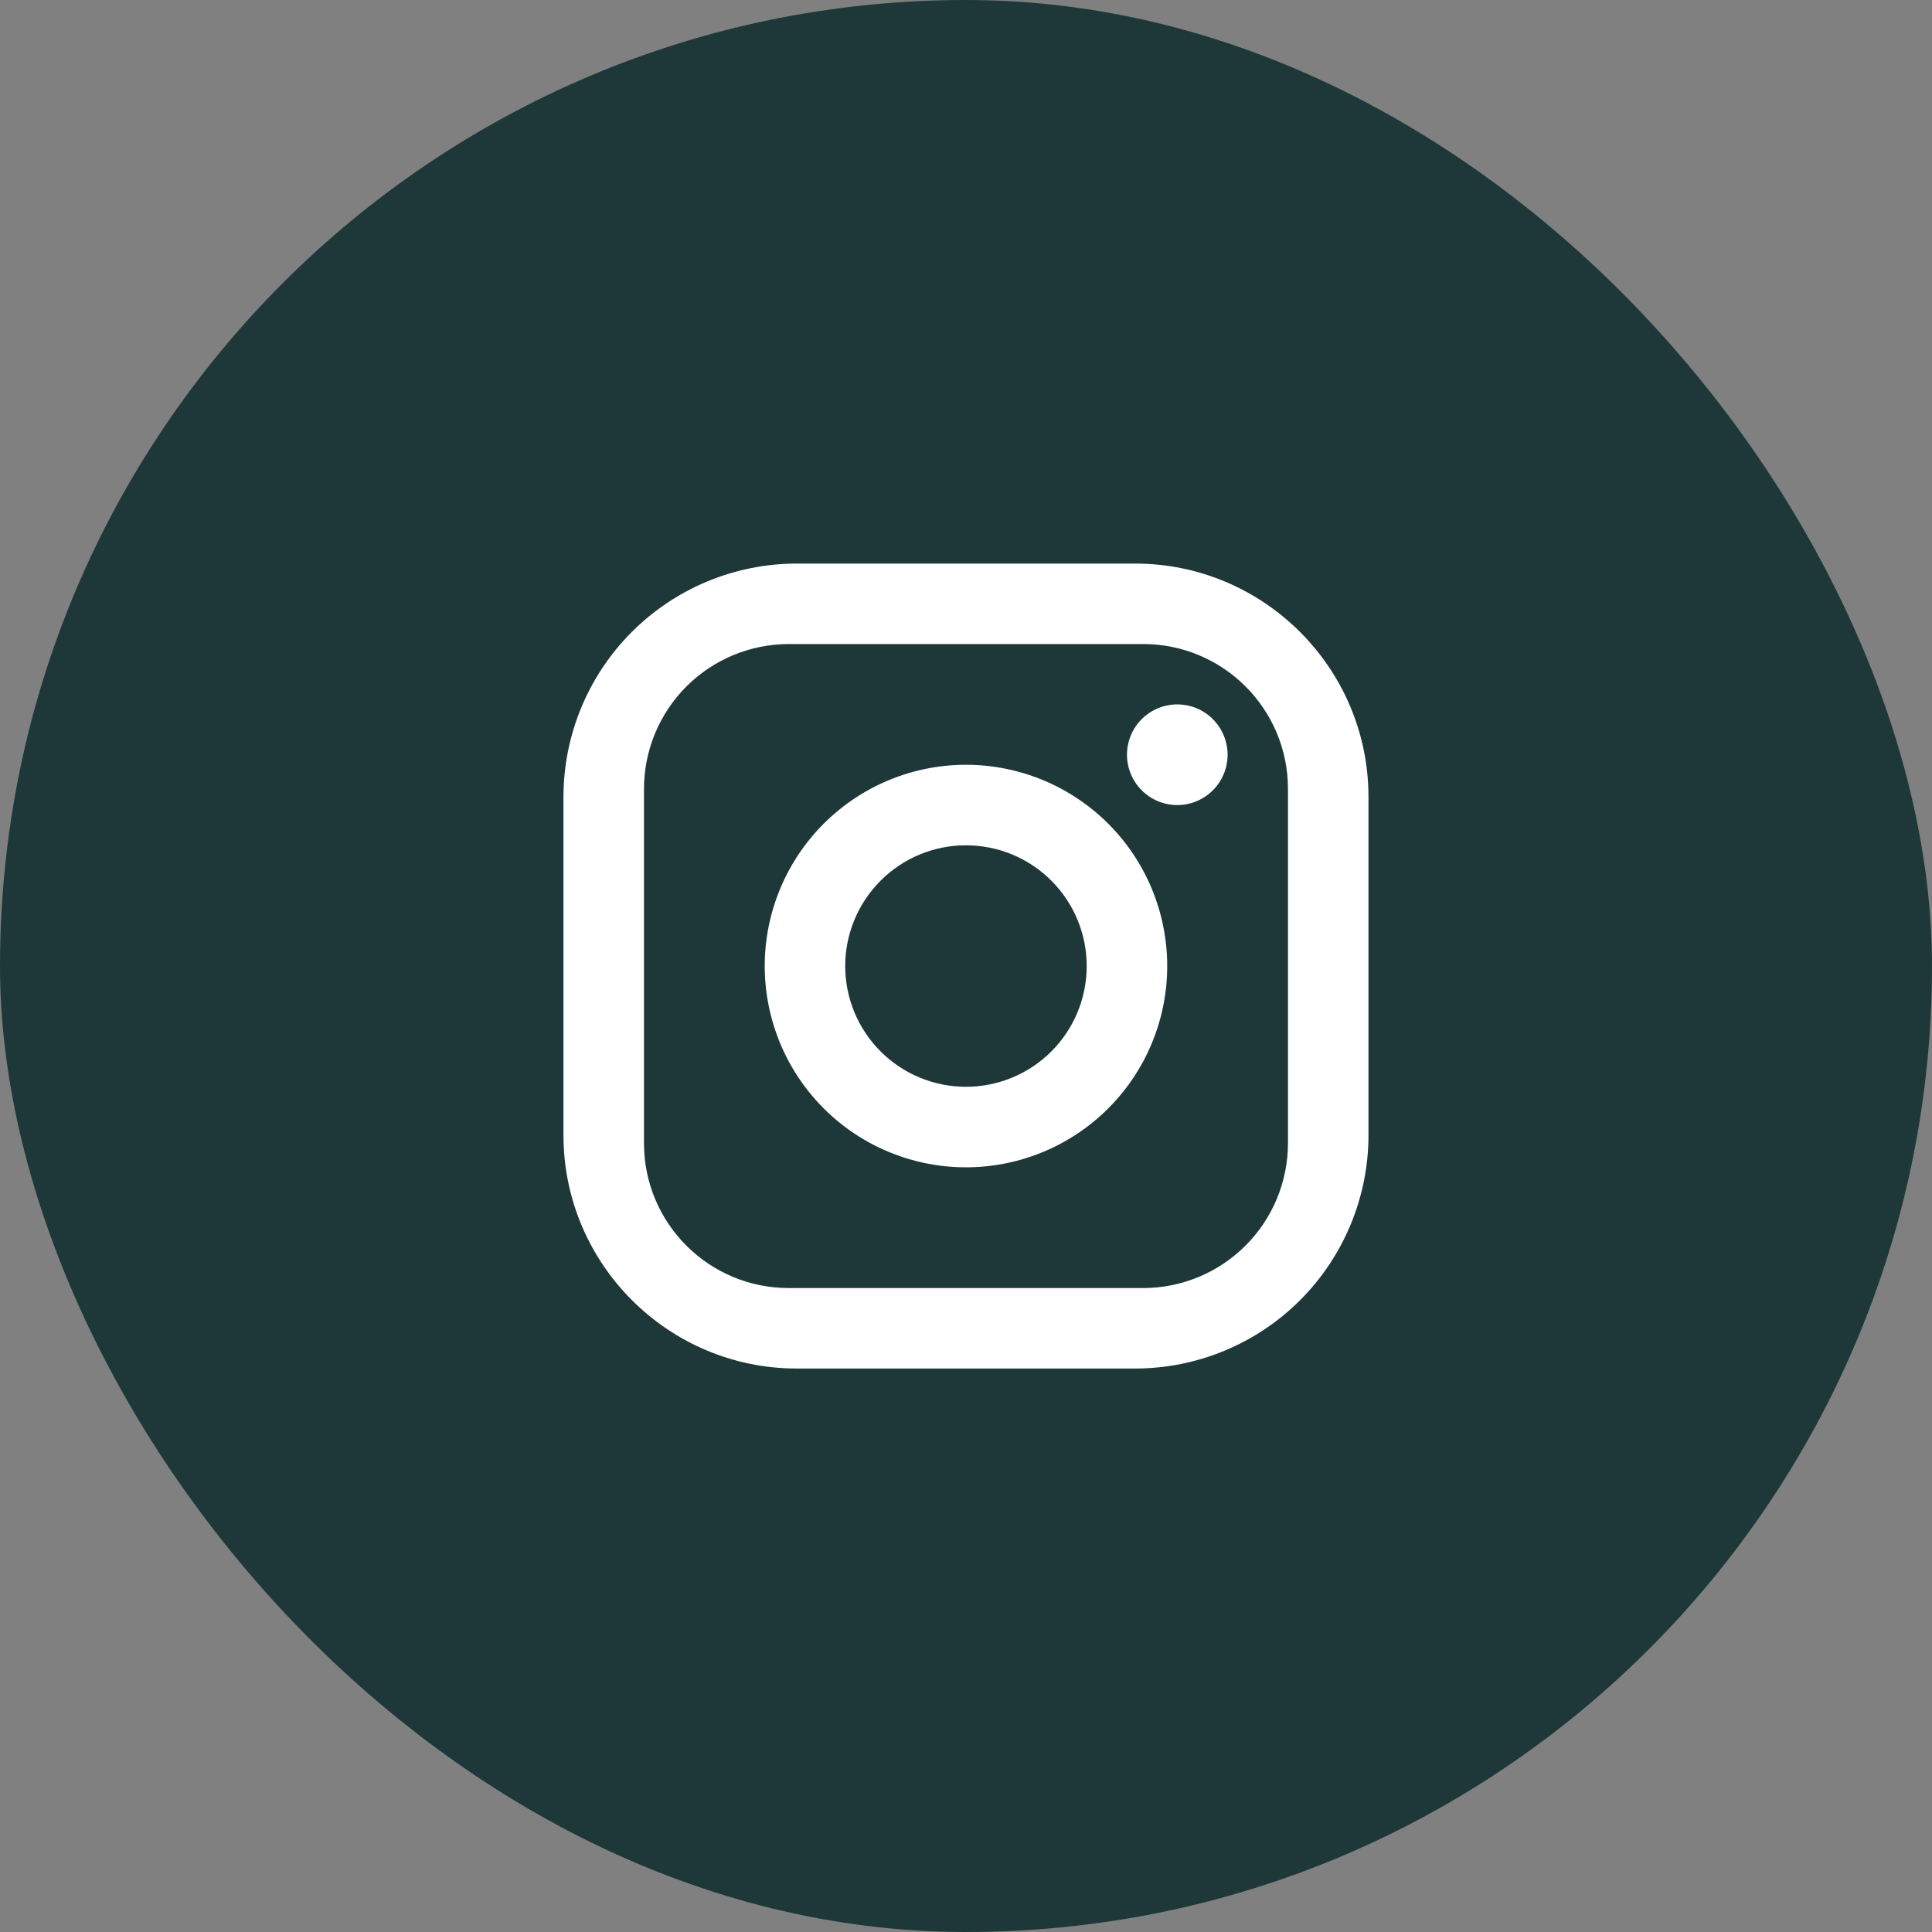
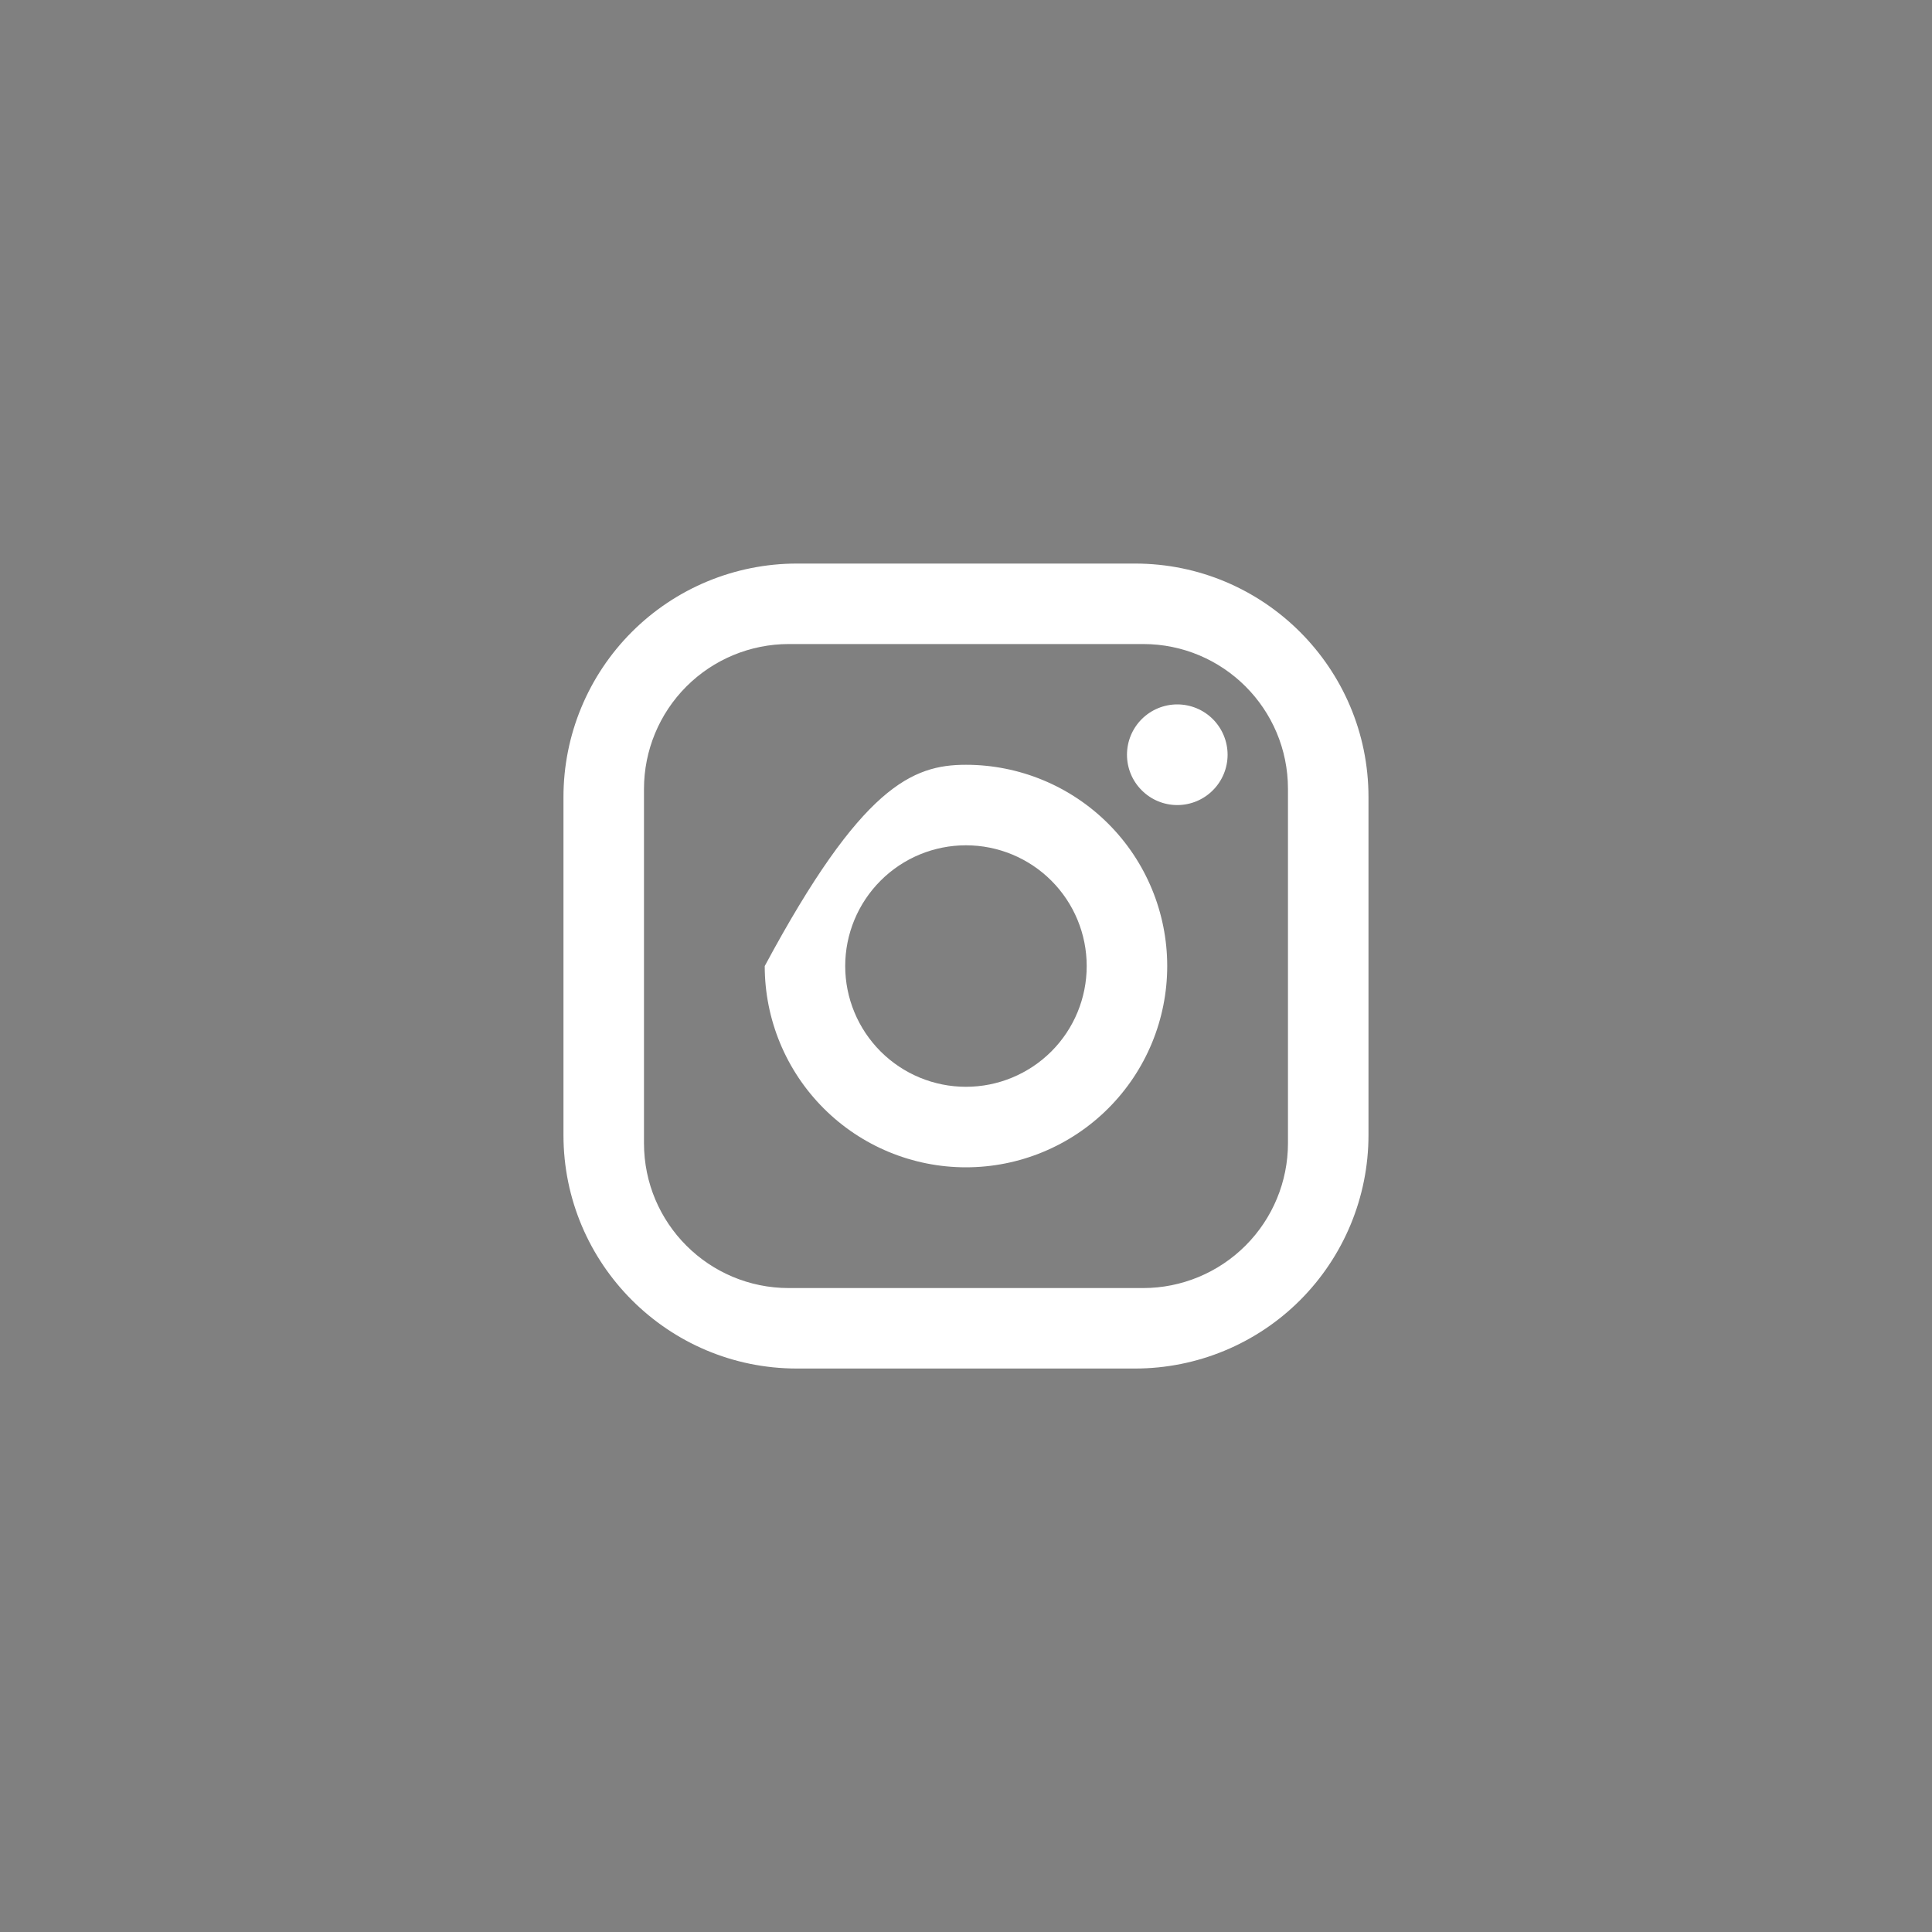
<svg xmlns="http://www.w3.org/2000/svg" width="40" height="40" viewBox="0 0 40 40" fill="none">
  <rect x="0" y="0" width="40" height="40" fill="#808080" stroke="none" />
-   <rect width="40" height="40" rx="20" fill="#1E3839" />
-   <path d="M16.499 11.668H23.499C26.166 11.668 28.333 13.834 28.333 16.501V23.501C28.333 24.783 27.823 26.012 26.917 26.919C26.011 27.825 24.781 28.334 23.499 28.334H16.499C13.833 28.334 11.666 26.168 11.666 23.501V16.501C11.666 15.219 12.175 13.99 13.082 13.083C13.988 12.177 15.217 11.668 16.499 11.668ZM16.333 13.334C15.537 13.334 14.774 13.65 14.211 14.213C13.649 14.775 13.333 15.539 13.333 16.334V23.668C13.333 25.326 14.674 26.668 16.333 26.668H23.666C24.462 26.668 25.225 26.351 25.787 25.789C26.35 25.226 26.666 24.463 26.666 23.668V16.334C26.666 14.676 25.324 13.334 23.666 13.334H16.333ZM24.374 14.584C24.651 14.584 24.916 14.694 25.111 14.889C25.306 15.085 25.416 15.35 25.416 15.626C25.416 15.902 25.306 16.167 25.111 16.362C24.916 16.558 24.651 16.668 24.374 16.668C24.098 16.668 23.833 16.558 23.638 16.362C23.442 16.167 23.333 15.902 23.333 15.626C23.333 15.35 23.442 15.085 23.638 14.889C23.833 14.694 24.098 14.584 24.374 14.584ZM19.999 15.834C21.104 15.834 22.164 16.273 22.946 17.055C23.727 17.836 24.166 18.896 24.166 20.001C24.166 21.106 23.727 22.166 22.946 22.947C22.164 23.729 21.104 24.168 19.999 24.168C18.894 24.168 17.834 23.729 17.053 22.947C16.272 22.166 15.833 21.106 15.833 20.001C15.833 18.896 16.272 17.836 17.053 17.055C17.834 16.273 18.894 15.834 19.999 15.834ZM19.999 17.501C19.336 17.501 18.7 17.764 18.232 18.233C17.763 18.702 17.499 19.338 17.499 20.001C17.499 20.664 17.763 21.3 18.232 21.769C18.7 22.237 19.336 22.501 19.999 22.501C20.662 22.501 21.298 22.237 21.767 21.769C22.236 21.3 22.499 20.664 22.499 20.001C22.499 19.338 22.236 18.702 21.767 18.233C21.298 17.764 20.662 17.501 19.999 17.501Z" fill="white" />
+   <path d="M16.499 11.668H23.499C26.166 11.668 28.333 13.834 28.333 16.501V23.501C28.333 24.783 27.823 26.012 26.917 26.919C26.011 27.825 24.781 28.334 23.499 28.334H16.499C13.833 28.334 11.666 26.168 11.666 23.501V16.501C11.666 15.219 12.175 13.99 13.082 13.083C13.988 12.177 15.217 11.668 16.499 11.668ZM16.333 13.334C15.537 13.334 14.774 13.65 14.211 14.213C13.649 14.775 13.333 15.539 13.333 16.334V23.668C13.333 25.326 14.674 26.668 16.333 26.668H23.666C24.462 26.668 25.225 26.351 25.787 25.789C26.35 25.226 26.666 24.463 26.666 23.668V16.334C26.666 14.676 25.324 13.334 23.666 13.334H16.333ZM24.374 14.584C24.651 14.584 24.916 14.694 25.111 14.889C25.306 15.085 25.416 15.35 25.416 15.626C25.416 15.902 25.306 16.167 25.111 16.362C24.916 16.558 24.651 16.668 24.374 16.668C24.098 16.668 23.833 16.558 23.638 16.362C23.442 16.167 23.333 15.902 23.333 15.626C23.333 15.35 23.442 15.085 23.638 14.889C23.833 14.694 24.098 14.584 24.374 14.584ZM19.999 15.834C21.104 15.834 22.164 16.273 22.946 17.055C23.727 17.836 24.166 18.896 24.166 20.001C24.166 21.106 23.727 22.166 22.946 22.947C22.164 23.729 21.104 24.168 19.999 24.168C18.894 24.168 17.834 23.729 17.053 22.947C16.272 22.166 15.833 21.106 15.833 20.001C17.834 16.273 18.894 15.834 19.999 15.834ZM19.999 17.501C19.336 17.501 18.7 17.764 18.232 18.233C17.763 18.702 17.499 19.338 17.499 20.001C17.499 20.664 17.763 21.3 18.232 21.769C18.7 22.237 19.336 22.501 19.999 22.501C20.662 22.501 21.298 22.237 21.767 21.769C22.236 21.3 22.499 20.664 22.499 20.001C22.499 19.338 22.236 18.702 21.767 18.233C21.298 17.764 20.662 17.501 19.999 17.501Z" fill="white" />
</svg>